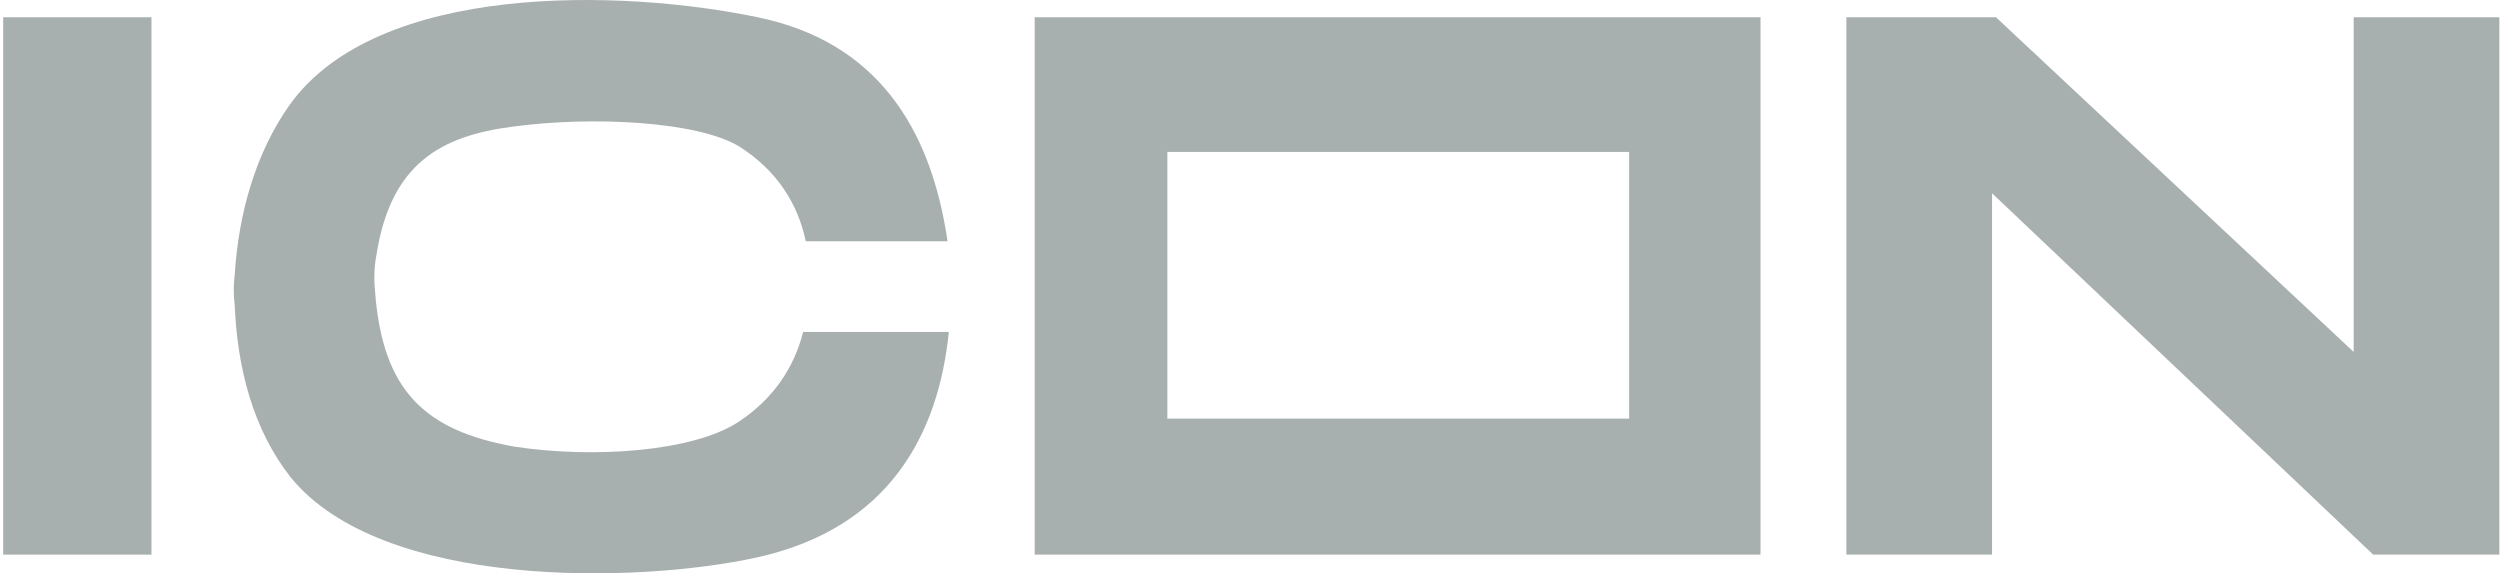
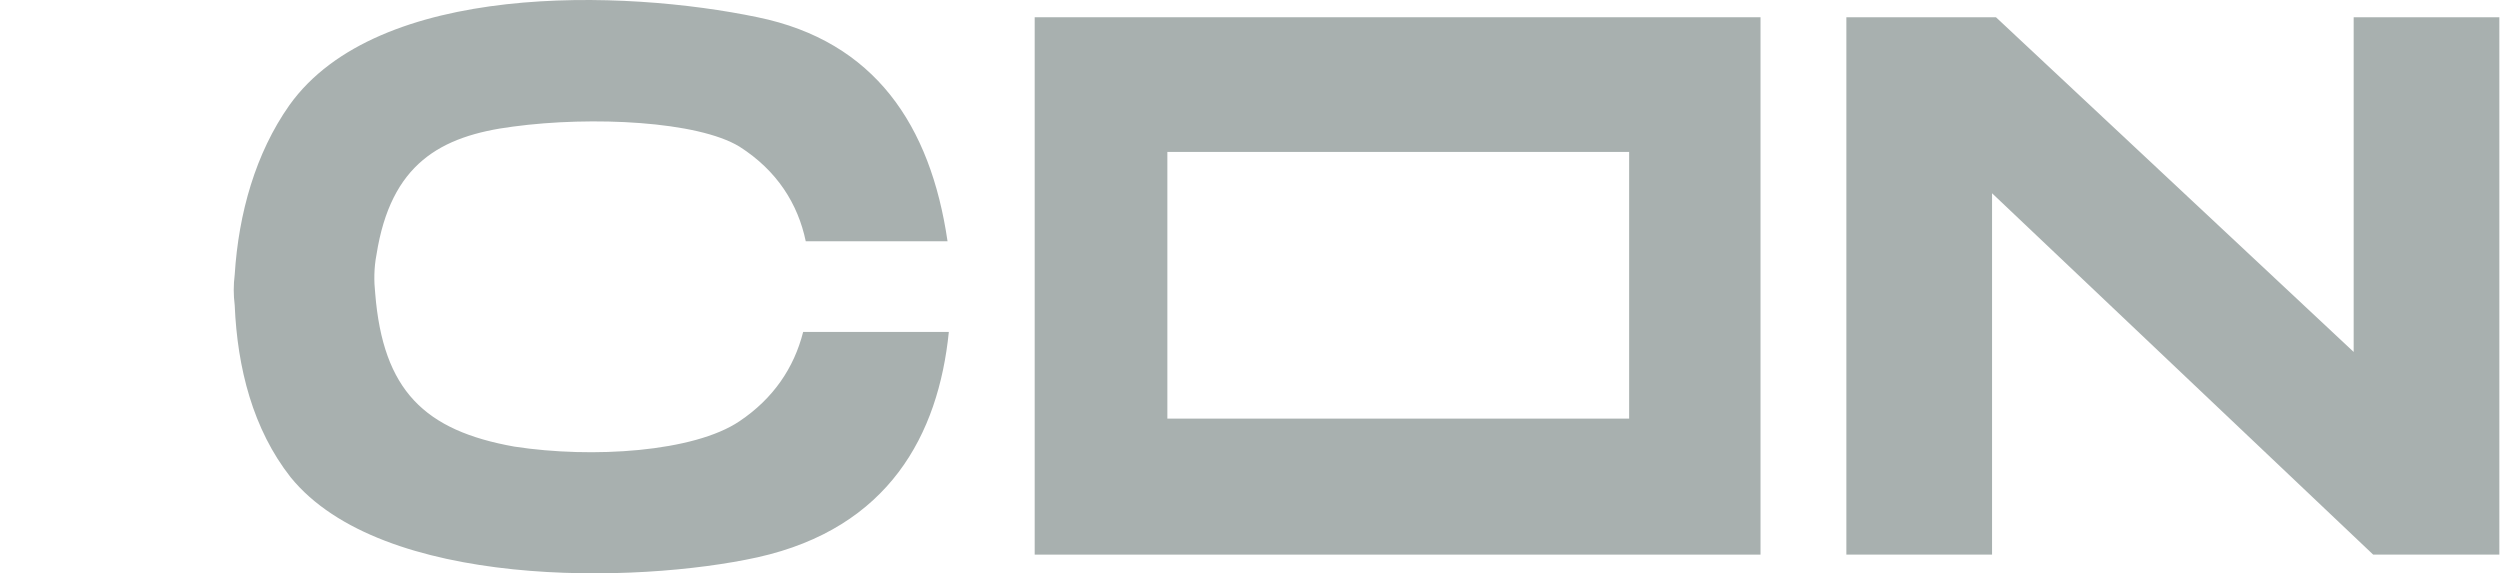
<svg xmlns="http://www.w3.org/2000/svg" width="750" height="172" viewBox="0 0 750 172" fill="none">
  <path fill-rule="evenodd" clip-rule="evenodd" d="M310.406 166.386V5.175H528.155V166.386H310.406ZM350.21 45.578H488.742V125.584H350.21V45.578Z" fill="#A8B0AF" />
  <path fill-rule="evenodd" clip-rule="evenodd" d="M553.91 166.386V5.175H598.787L706.1 105.582V5.175H749.806V166.386H711.954L597.616 57.979V166.386H553.91Z" fill="#A8B0AF" />
-   <path d="M45.439 5.175H0.953V166.386H45.439V5.175Z" fill="#A8B0AF" />
  <path fill-rule="evenodd" clip-rule="evenodd" d="M112.559 87.981C112.169 84.381 112.169 80.38 112.949 76.38C117.242 49.178 132.071 40.778 153.924 37.977C177.728 34.777 209.336 36.377 221.824 43.978C233.14 51.178 239.384 61.179 241.726 72.38H284.261C279.188 37.577 262.408 12.376 227.287 5.175C187.093 -3.226 113.34 -5.626 86.804 31.577C76.658 45.978 71.585 63.979 70.414 82.38C70.024 85.581 70.024 88.381 70.414 91.581C71.195 110.382 75.877 128.784 87.194 143.185C114.51 176.787 190.996 175.187 227.287 167.186C266.7 158.386 281.529 130.384 284.651 99.582H240.945C238.213 110.382 231.97 119.583 221.824 126.384C208.166 135.584 177.728 137.584 154.314 133.984C127.388 129.184 114.901 117.183 112.559 87.981Z" fill="#A8B0AF" />
</svg>